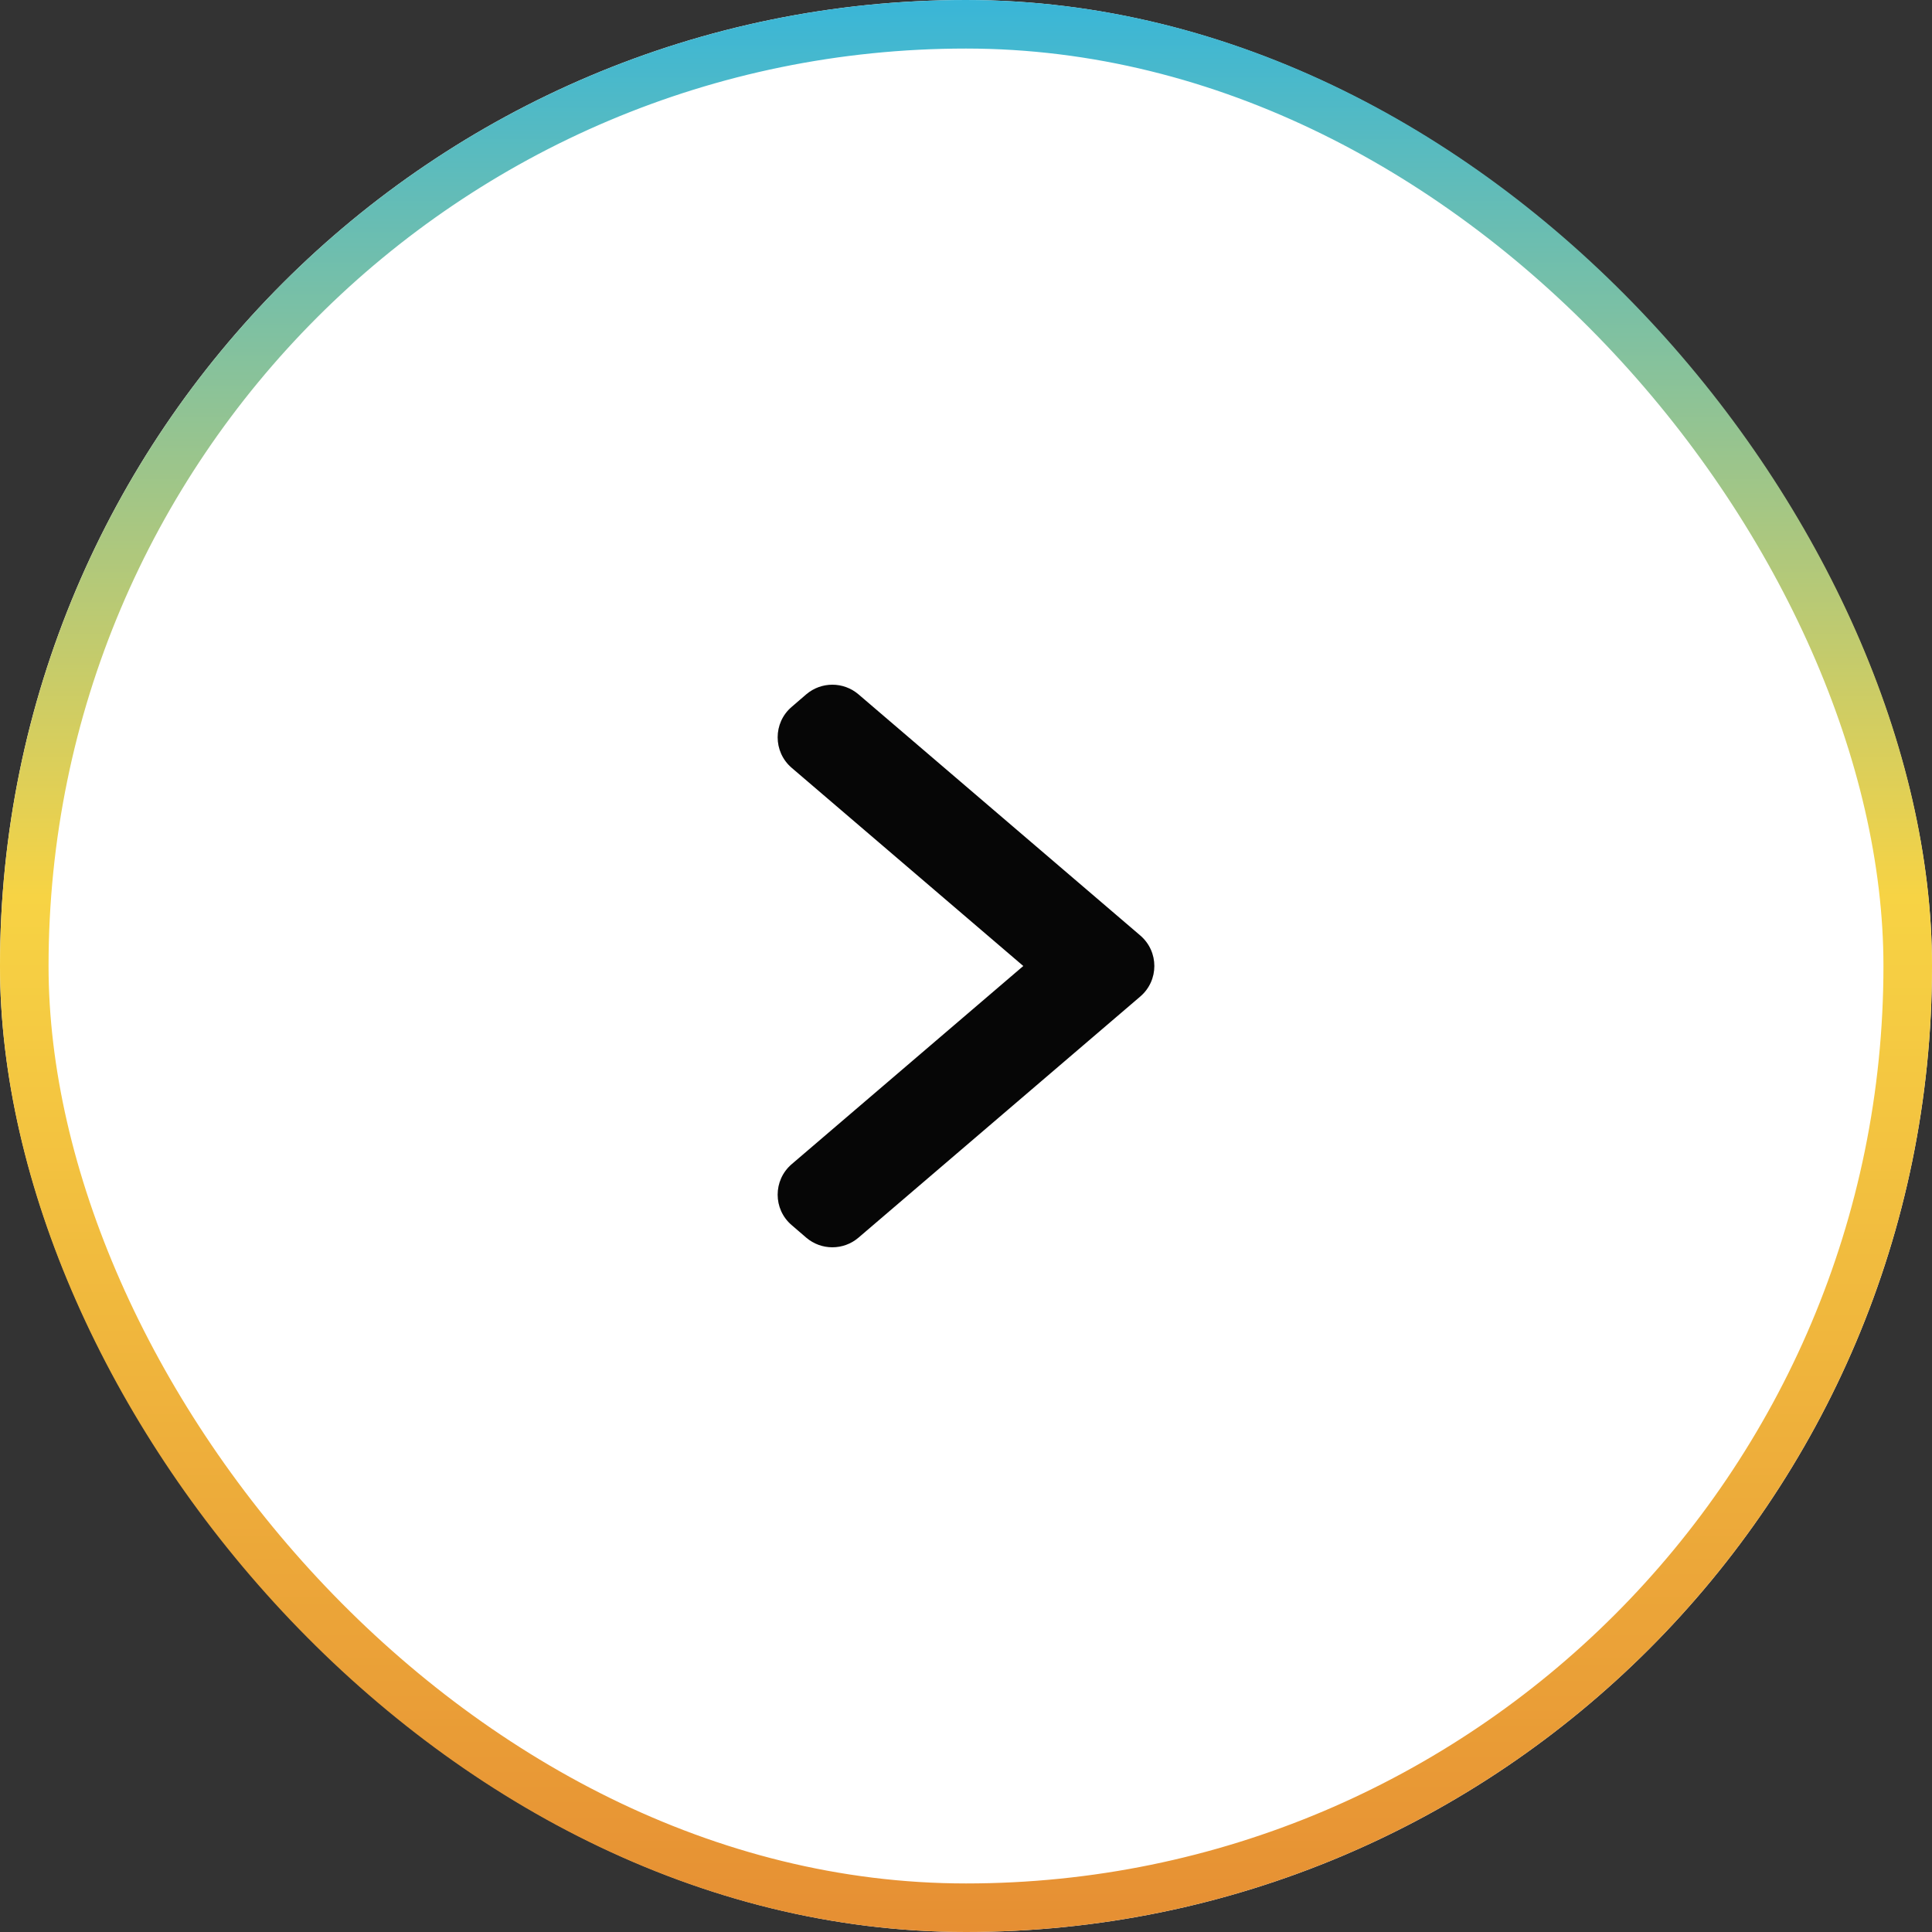
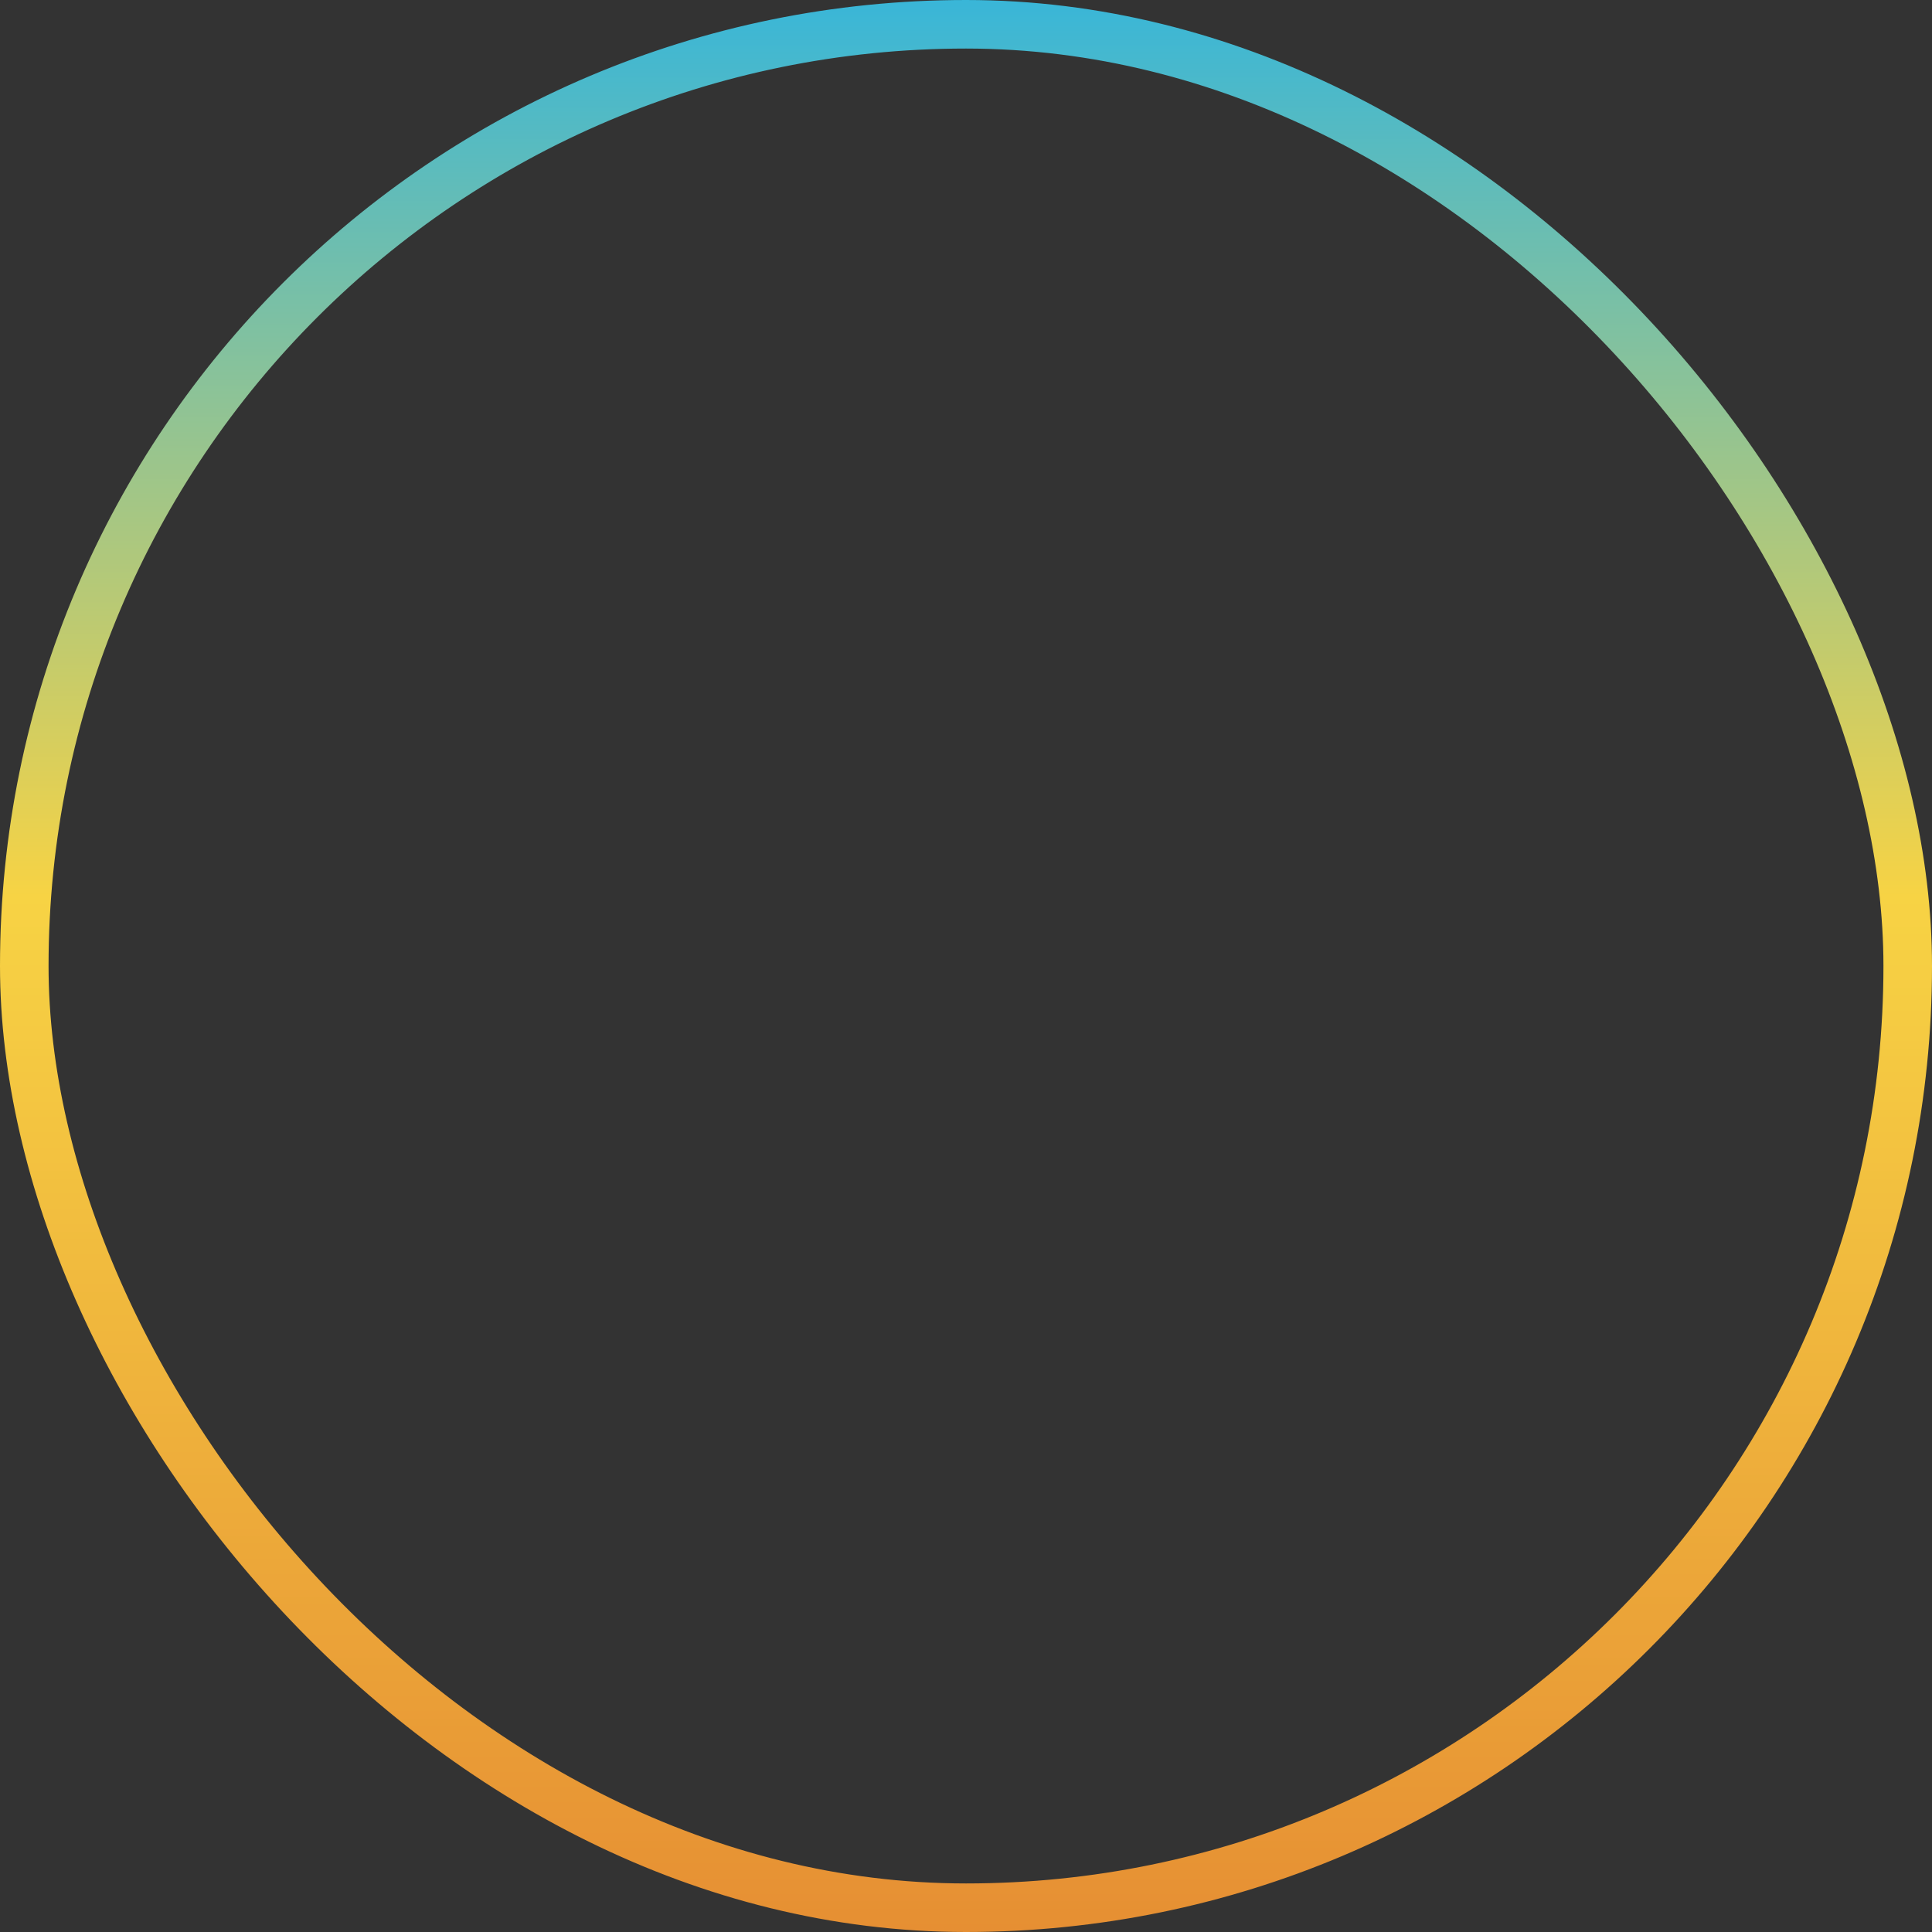
<svg xmlns="http://www.w3.org/2000/svg" width="23" height="23" viewBox="0 0 23 23" fill="none">
  <rect x="0" y="0" width="23" height="23" fill="#333333" stroke="none" />
  <g clip-path="url(#clip0_1_28984)">
-     <rect width="23" height="23" rx="11.5" fill="white" />
-     <path d="M12.182 11.5L9.425 9.141C9.202 8.95 9.202 8.605 9.425 8.415L9.598 8.266C9.777 8.113 10.041 8.113 10.22 8.266L13.575 11.137C13.798 11.328 13.798 11.672 13.575 11.863L10.22 14.734C10.041 14.887 9.777 14.887 9.598 14.734L9.425 14.585C9.202 14.395 9.202 14.05 9.425 13.859L12.182 11.5Z" fill="#060606" />
-   </g>
+     </g>
  <rect x="0.289" y="0.289" width="22.422" height="22.422" rx="11.211" stroke="url(#paint0_linear_1_28984)" stroke-width="0.578" />
  <defs>
    <linearGradient id="paint0_linear_1_28984" x1="11.5" y1="0" x2="11.5" y2="23" gradientUnits="userSpaceOnUse">
      <stop stop-color="#39B6D8" />
      <stop offset="0.464" stop-color="#F7D344" />
      <stop offset="1" stop-color="#E68F33" />
    </linearGradient>
    <clipPath id="clip0_1_28984">
-       <rect width="23" height="23" rx="11.5" fill="white" />
-     </clipPath>
+       </clipPath>
  </defs>
</svg>